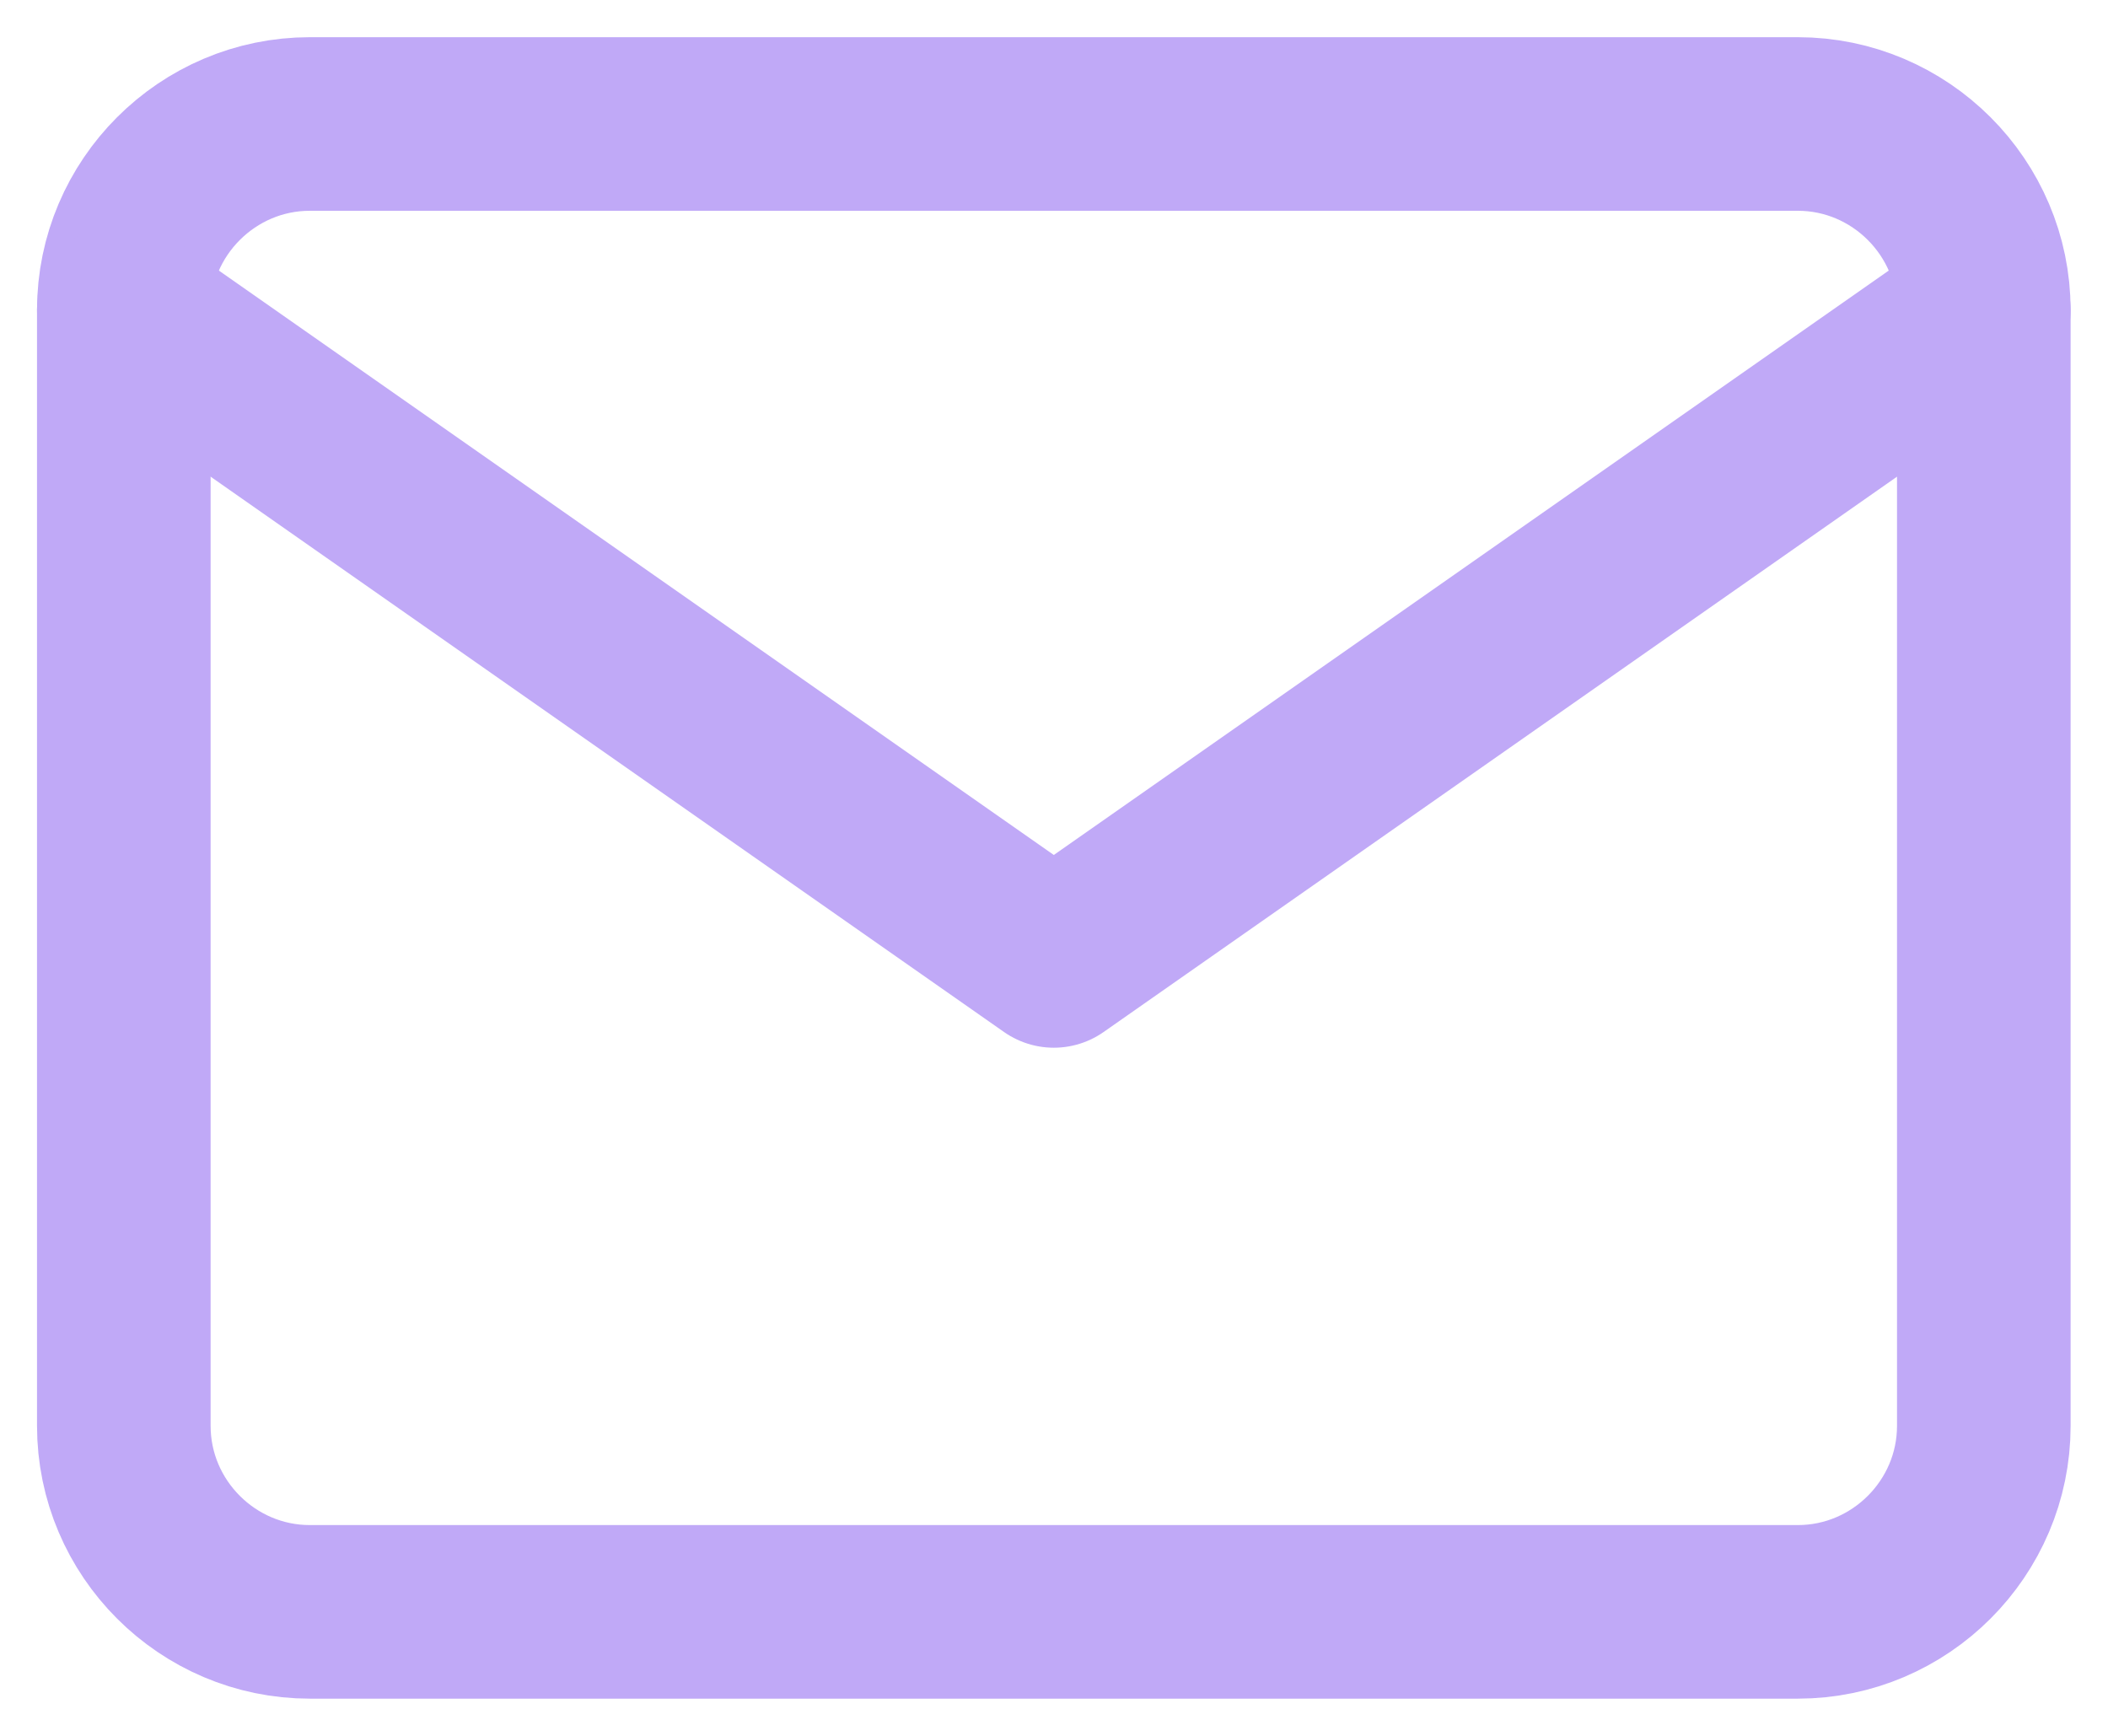
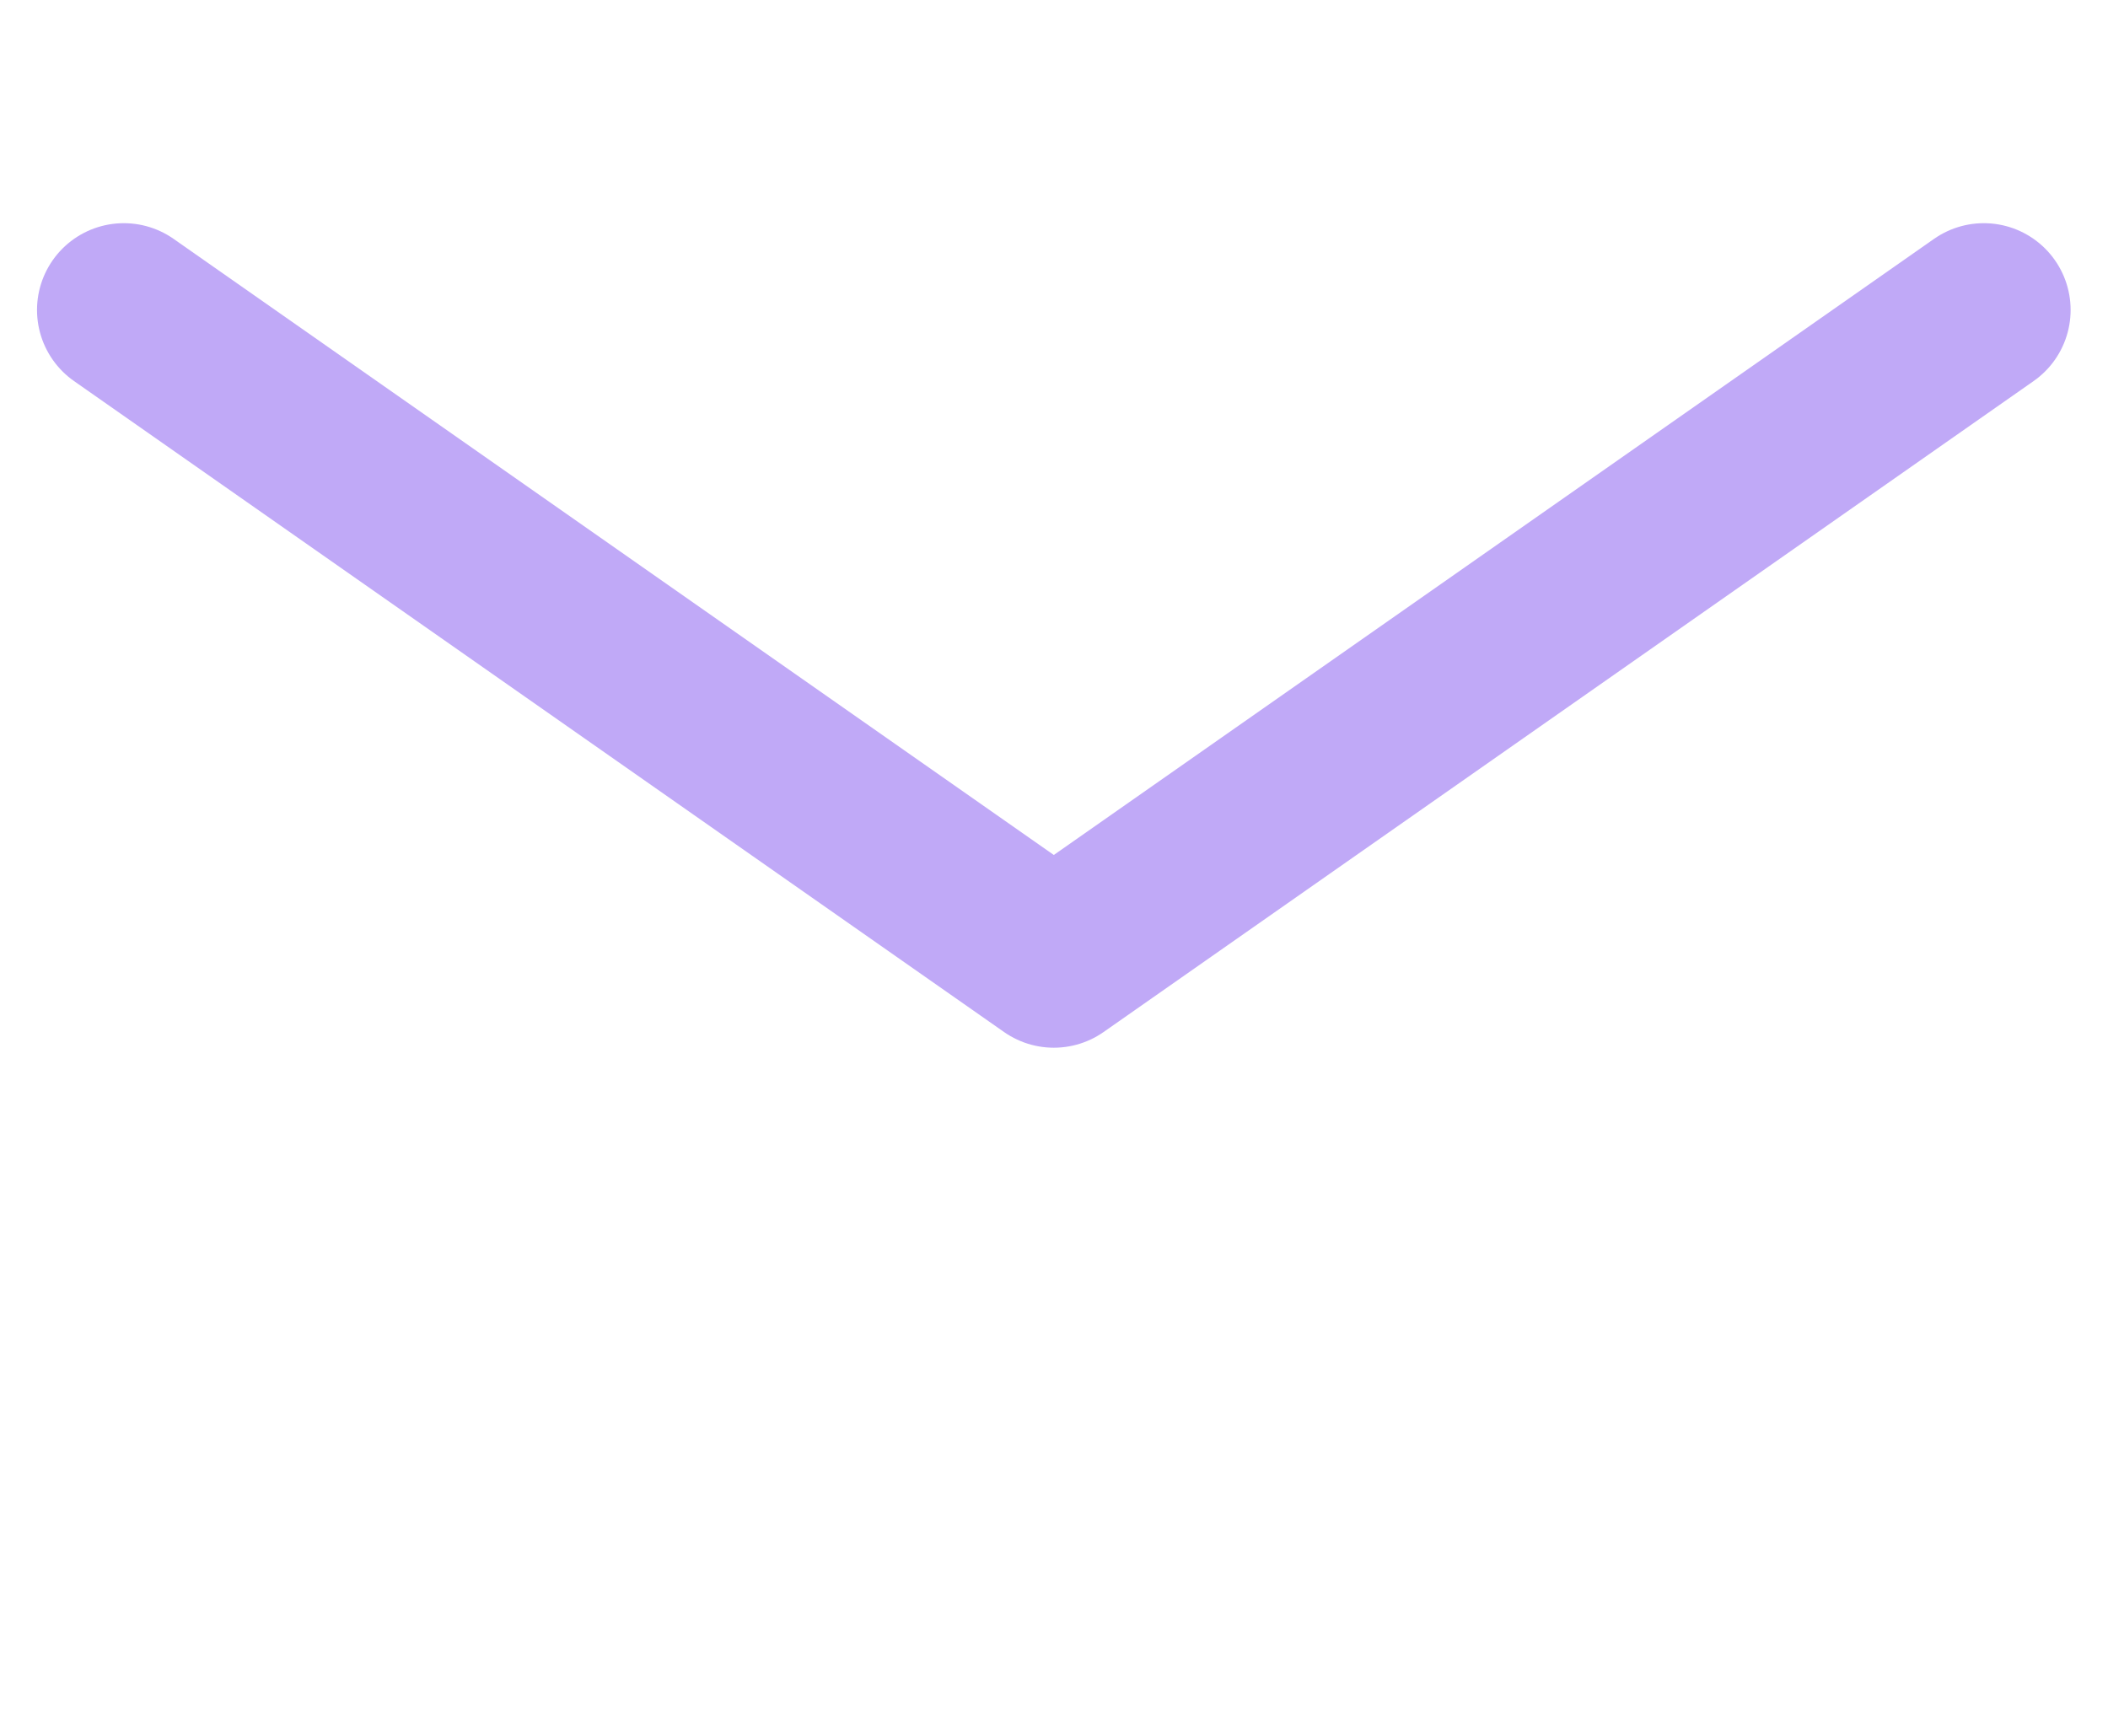
<svg xmlns="http://www.w3.org/2000/svg" width="34" height="28" viewBox="0 0 34 28" fill="none">
-   <path d="M4.997 2H28.997C30.647 2 31.997 3.35 31.997 5V23C31.997 24.65 30.647 26 28.997 26H4.997C3.347 26 1.997 24.65 1.997 23V5C1.997 3.35 3.347 2 4.997 2Z" stroke="#C0A9F7" stroke-width="2.8" stroke-linecap="round" stroke-linejoin="round" />
  <path d="M31.997 5L16.997 15.5L1.997 5" stroke="#C0A9F7" stroke-width="2.8" stroke-linecap="round" stroke-linejoin="round" />
</svg>